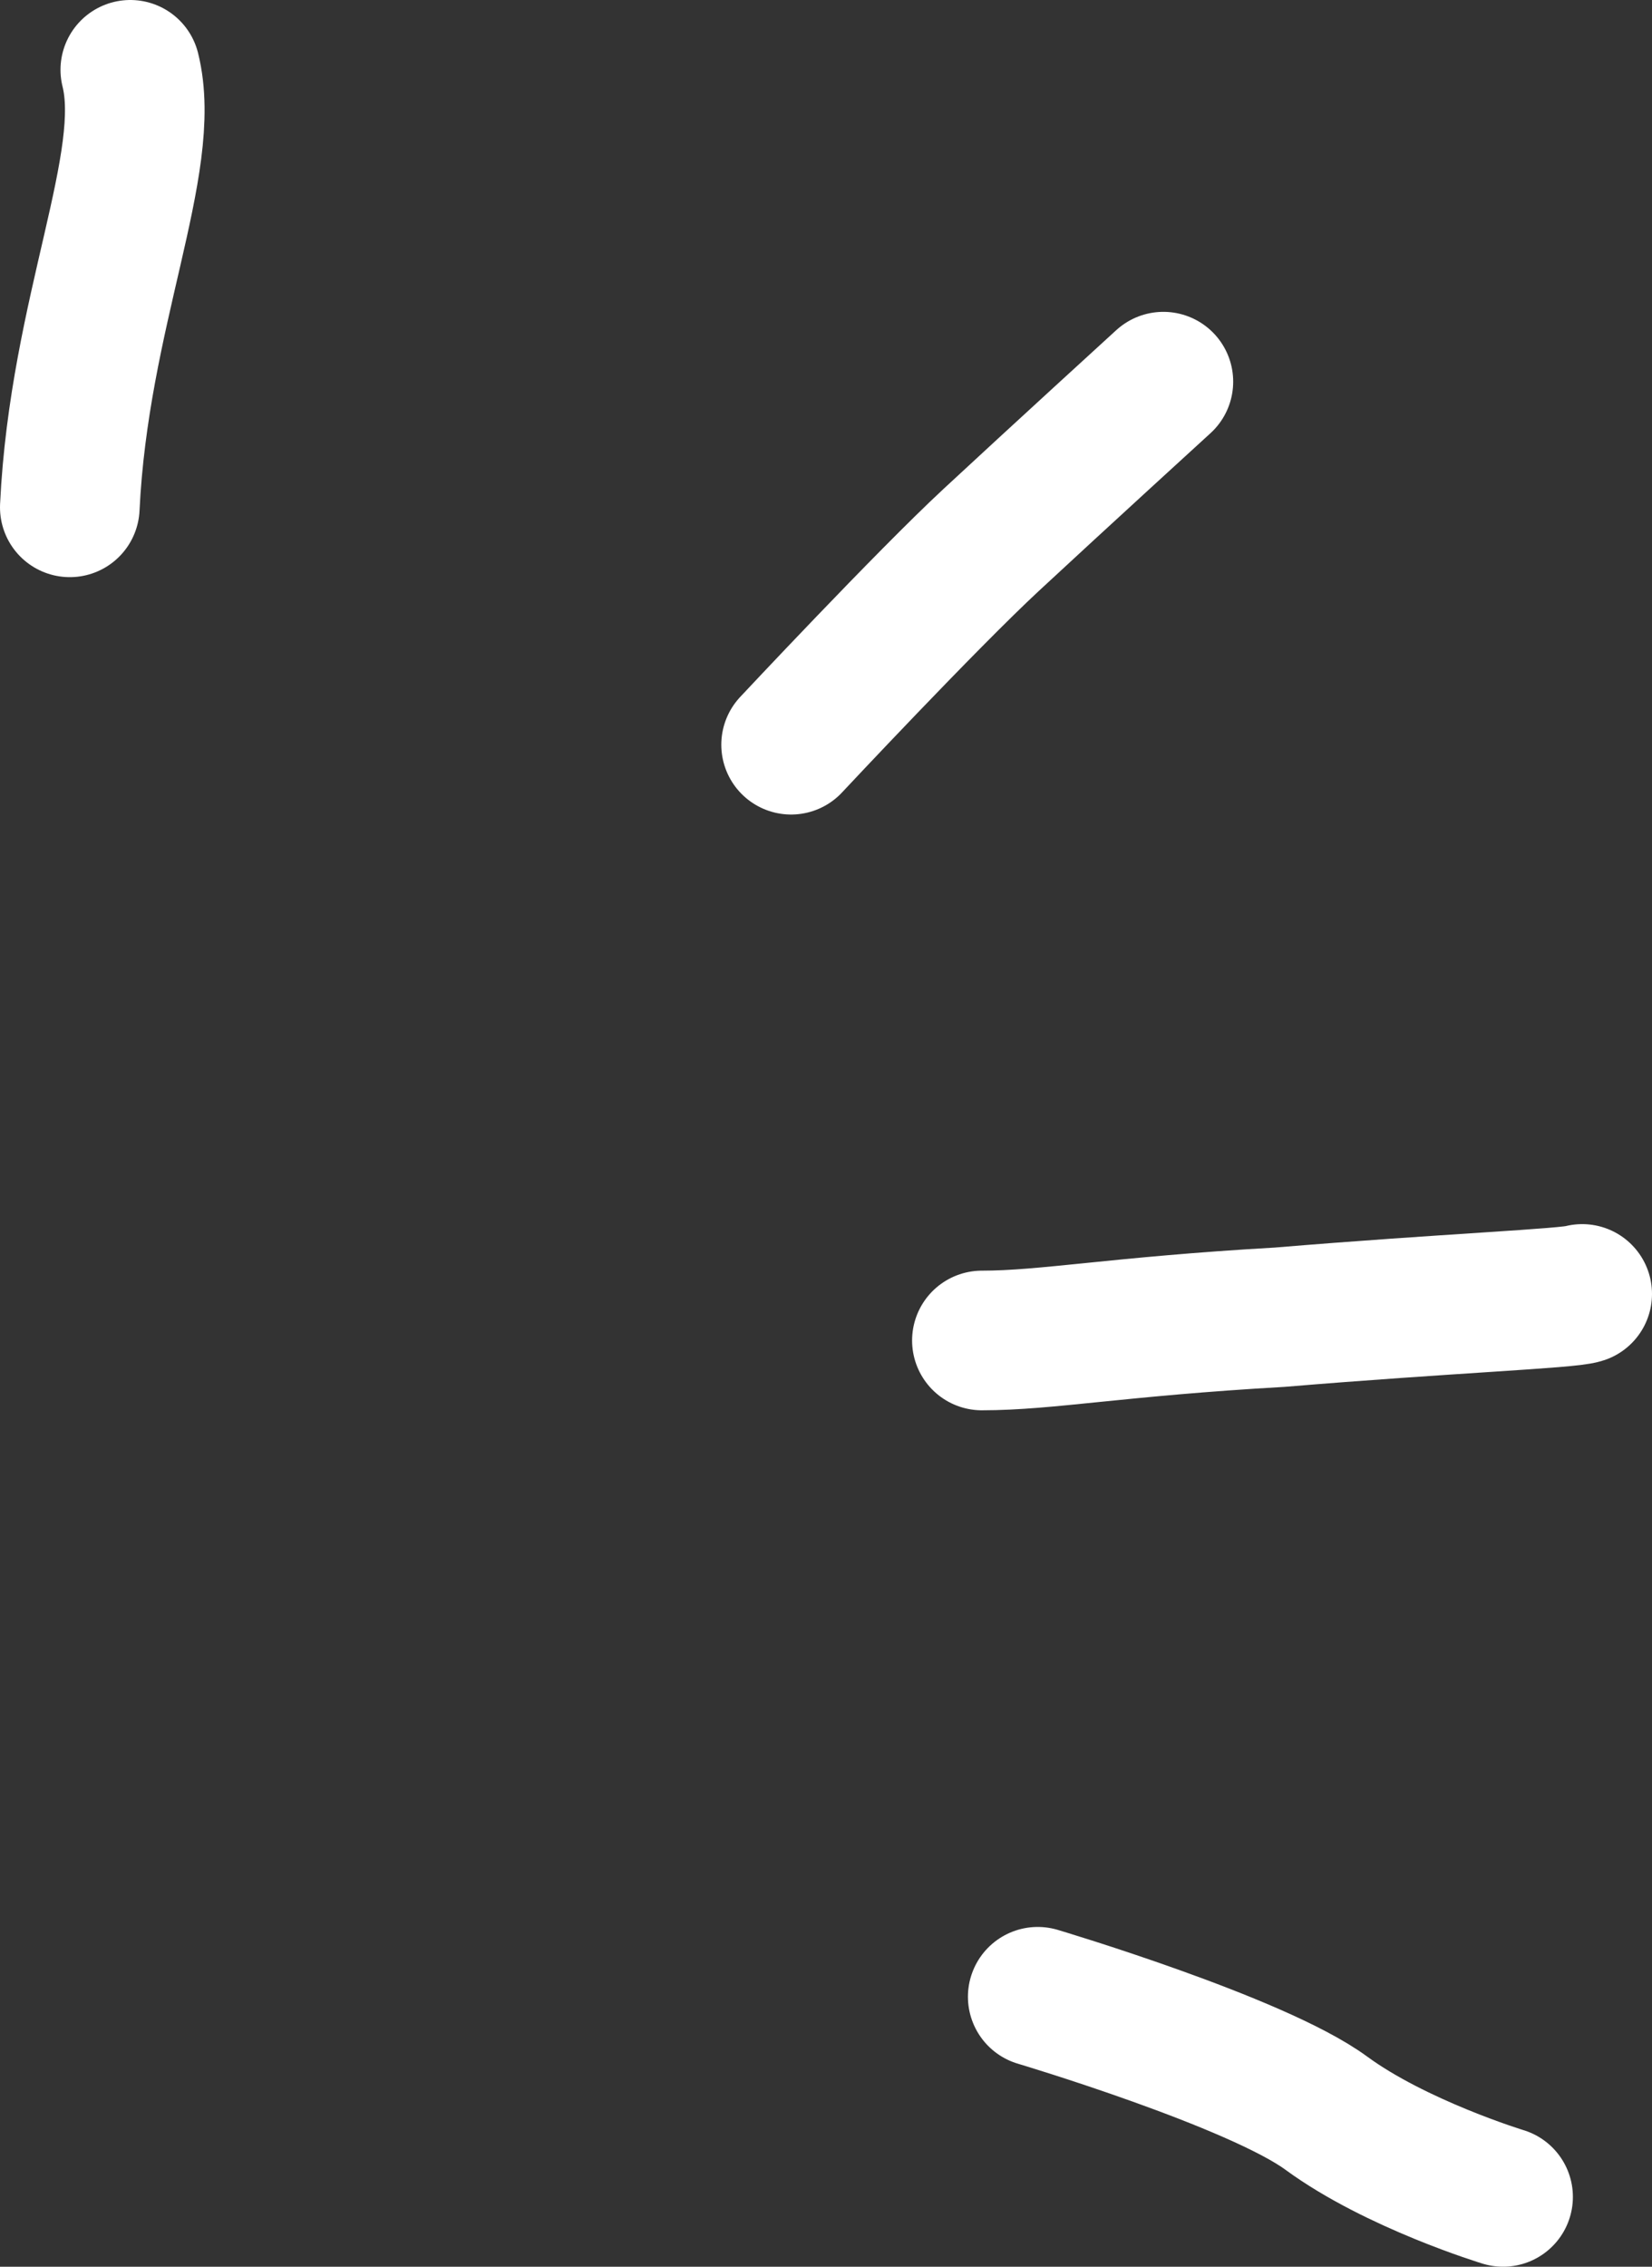
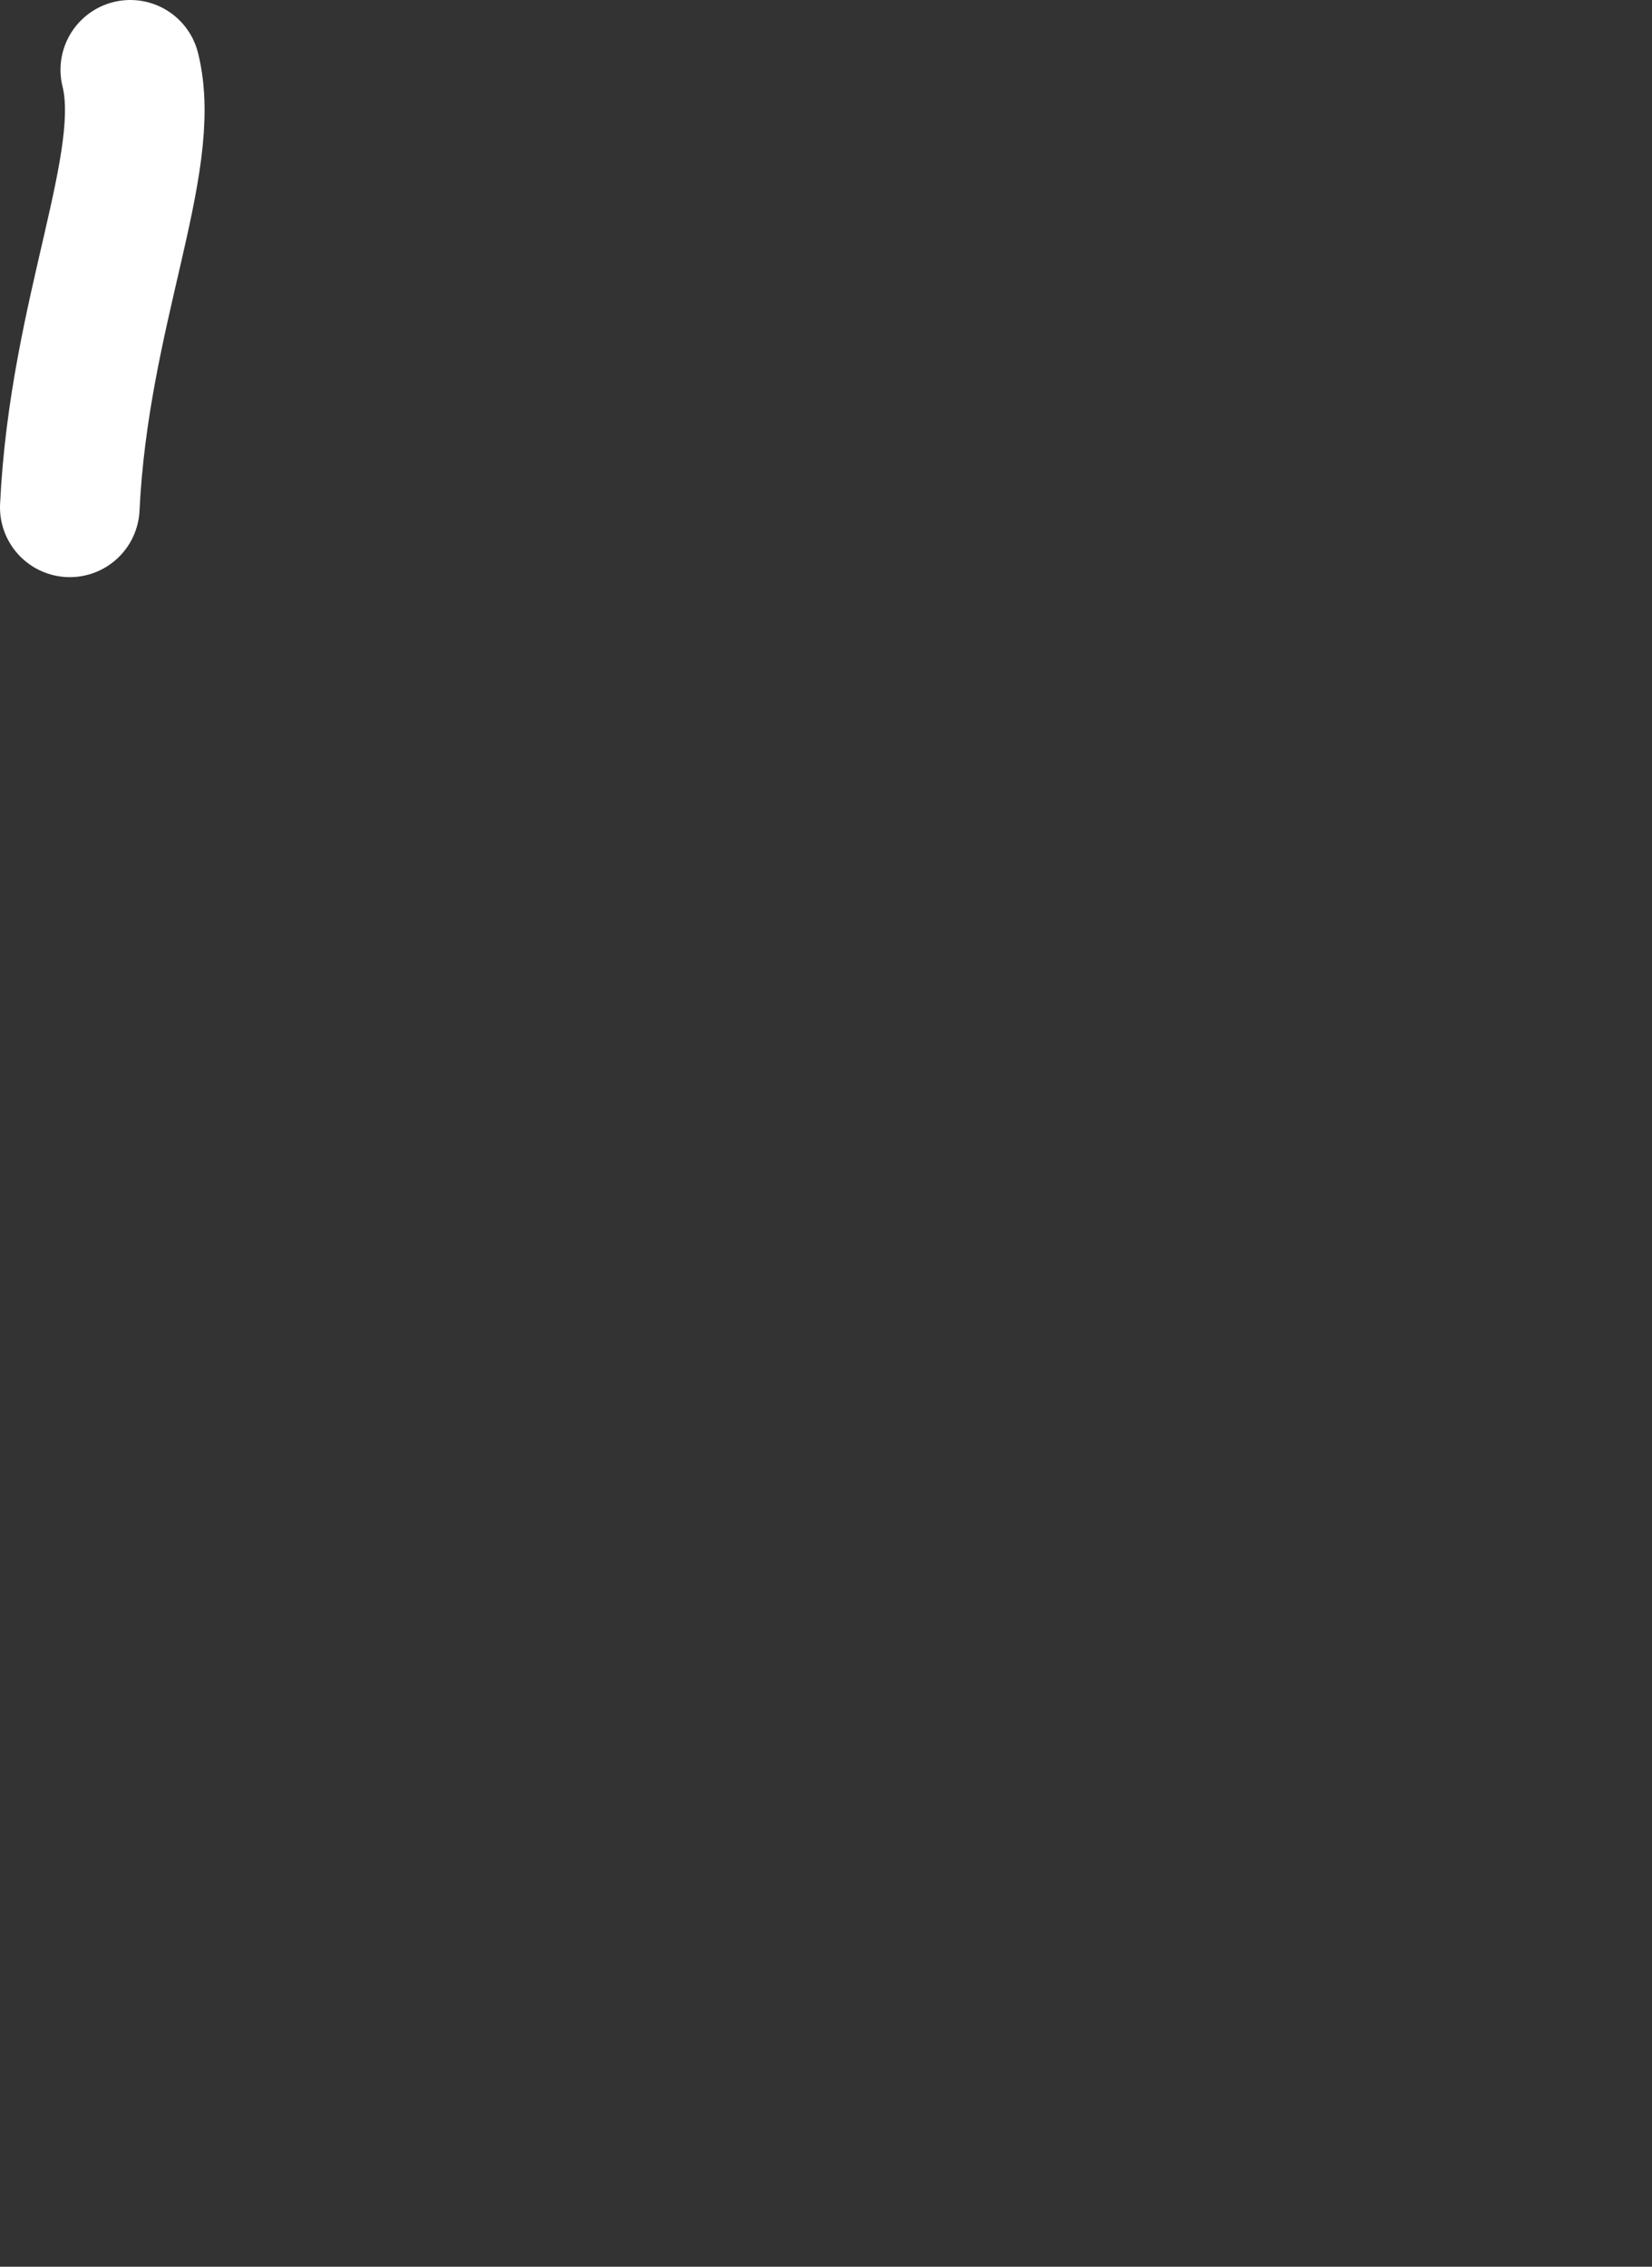
<svg xmlns="http://www.w3.org/2000/svg" version="1.1" viewBox="0 0 35.5 48.7">
  <rect x="0" y="0" width="35.5" height="48.7" fill="#333333" stroke="none" />
  <defs>
    <style>
      .cls-1 {
        fill: none;
        stroke: #fff;
        stroke-linecap: round;
        stroke-width: 3px;
      }
    </style>
  </defs>
  <g>
    <g id="katman_1">
-       <path class="cls-1" d="M32.3,47.2s-2.3-.7-3.8-1.8-6.2-2.5-6.2-2.5" />
-       <path class="cls-1" d="M25,8.2s-2.3,2.1-3.7,3.4c-1.4,1.3-4.3,4.4-4.3,4.4" />
      <path class="cls-1" d="M2.8,1.5c.5,2-1.1,5.2-1.3,9.4" />
-       <path class="cls-1" d="M34,27.8c-.3.1-2.9.2-6.5.5-3.5.2-5,.5-6.4.5" />
    </g>
  </g>
</svg>